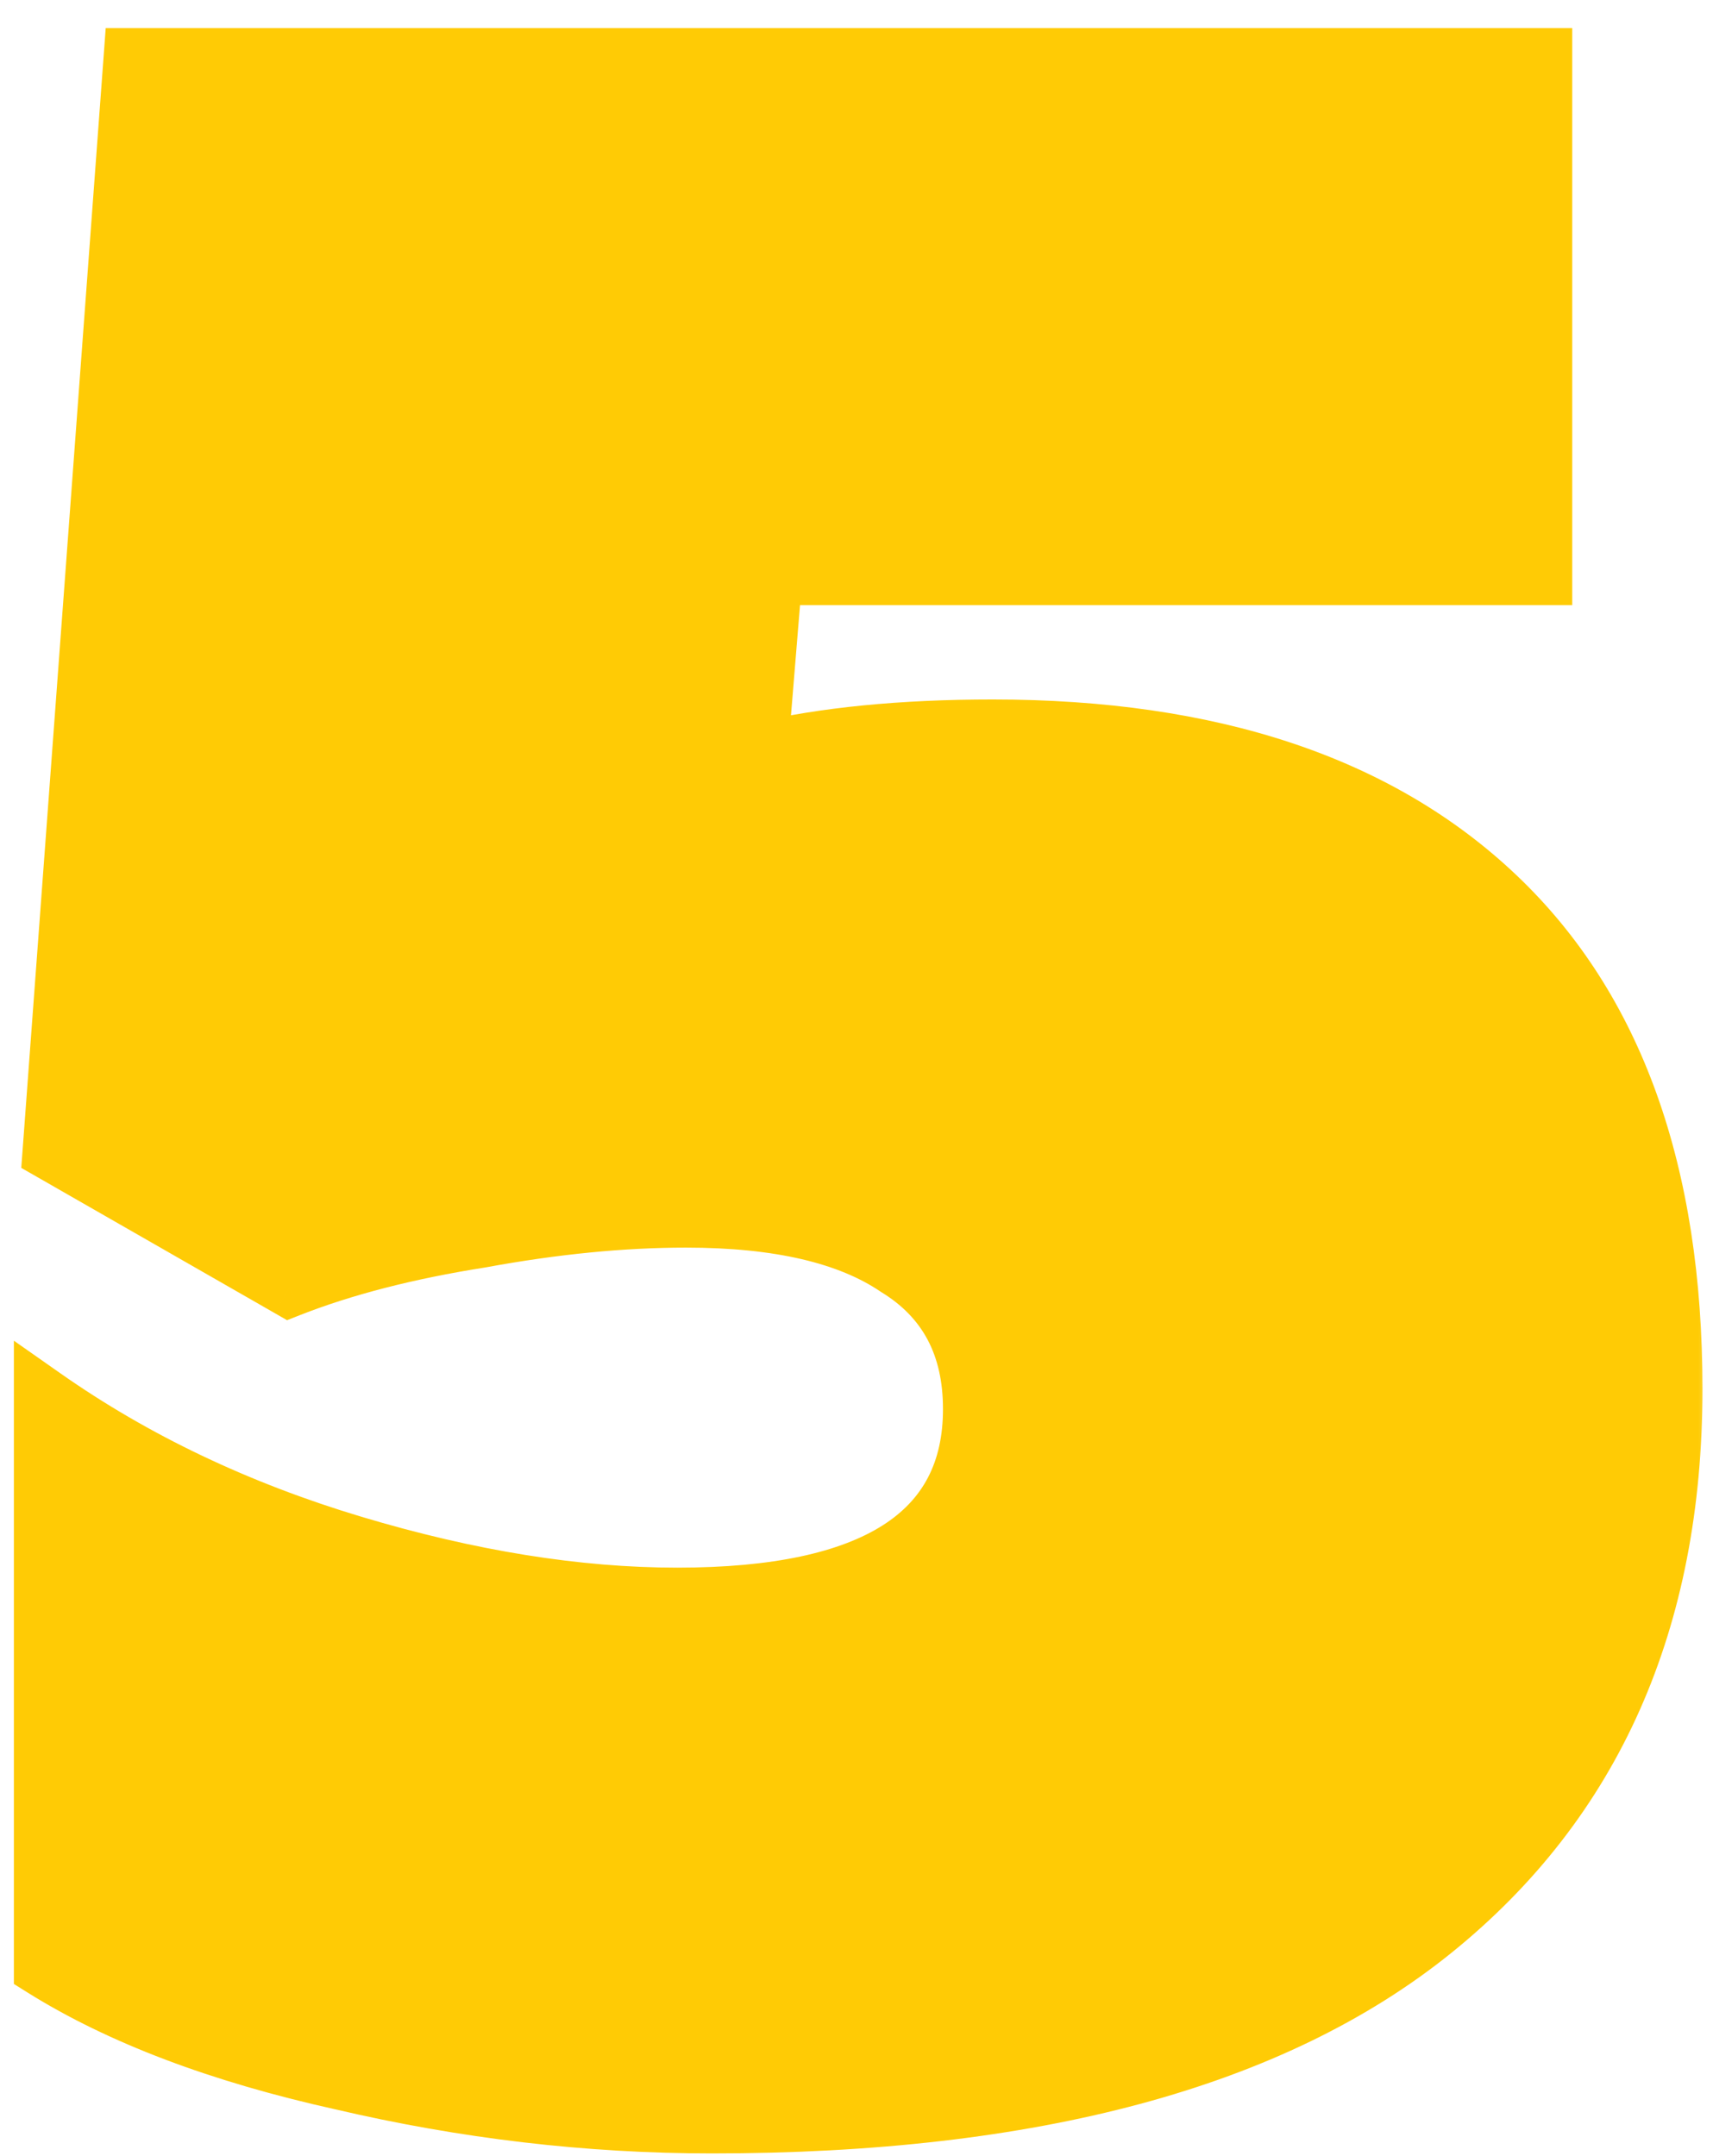
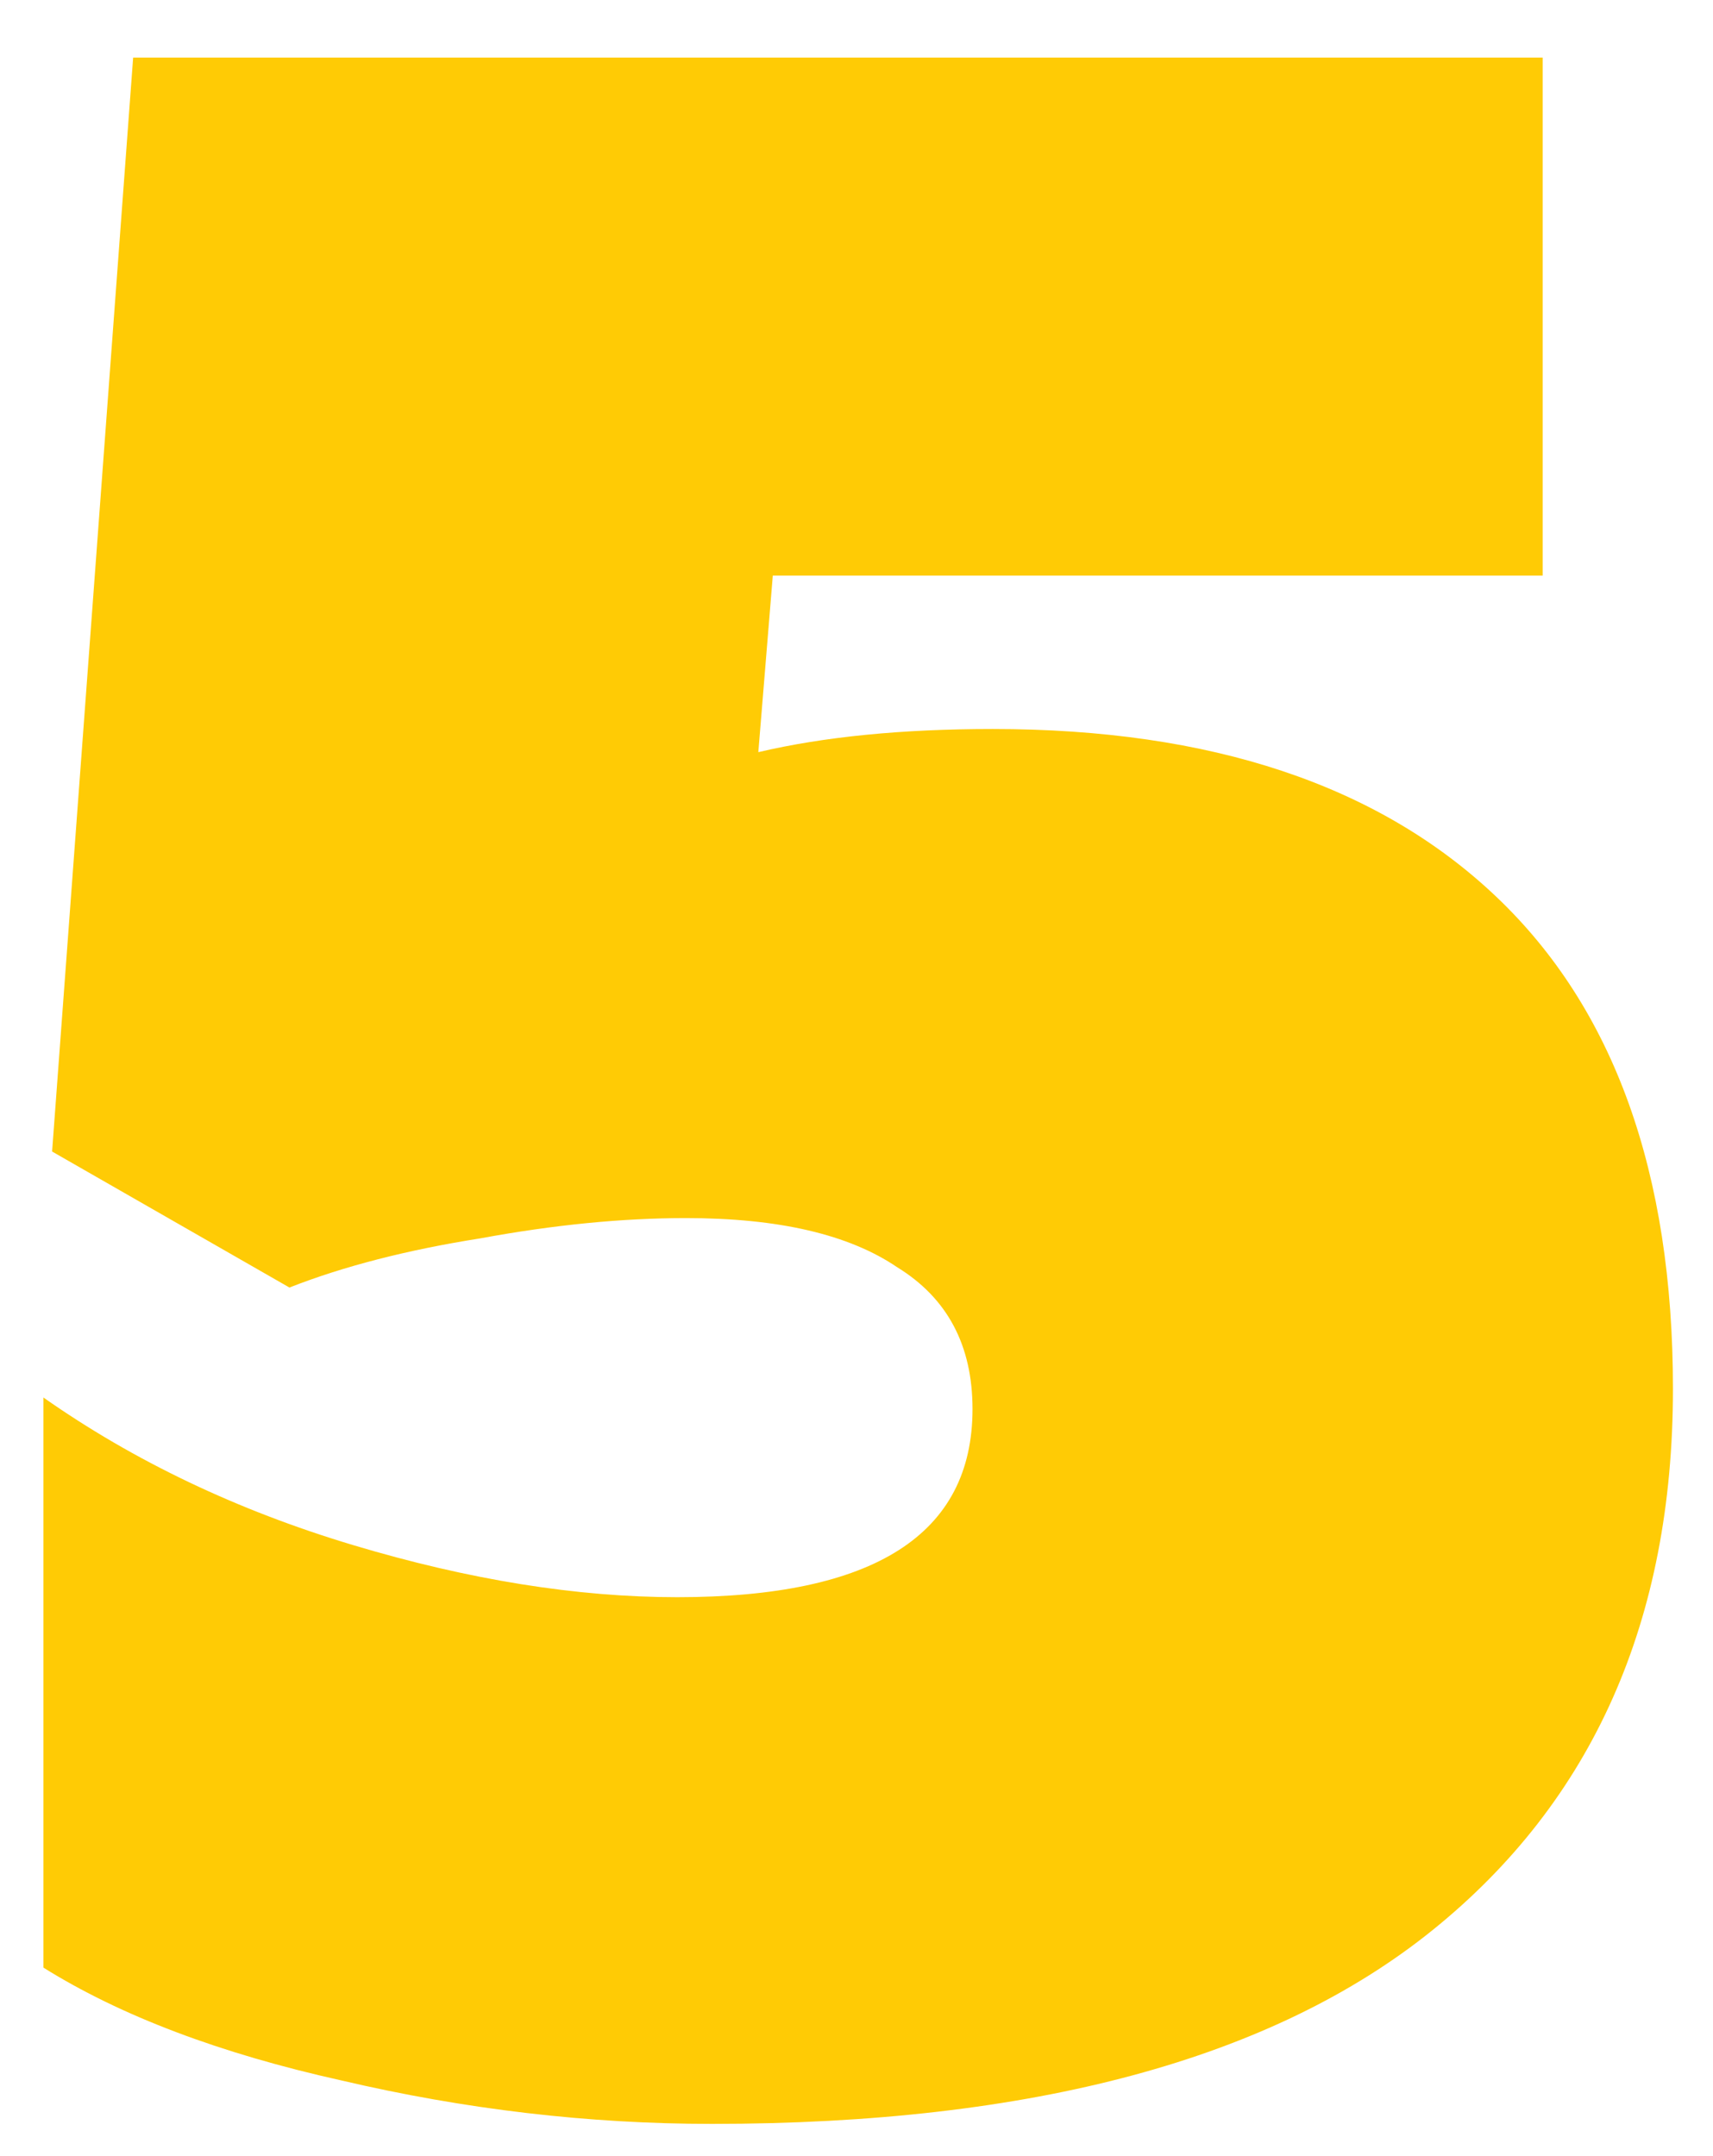
<svg xmlns="http://www.w3.org/2000/svg" width="58" height="73" viewBox="0 0 58 73" fill="none">
  <mask id="path-1-outside-1_1039_3277" maskUnits="userSpaceOnUse" x="0" y="0.453" width="58" height="73" fill="black">
    <rect fill="white" y="0.453" width="58" height="73" />
-     <path d="M24.108 71.923C19.927 71.923 15.745 71.433 11.564 70.453C7.448 69.538 4.083 68.264 1.47 66.631V47.325C4.541 49.481 8.036 51.147 11.956 52.323C15.876 53.499 19.535 54.087 22.932 54.087C29.596 54.087 32.928 51.963 32.928 47.717C32.928 45.561 32.079 43.96 30.38 42.915C28.747 41.804 26.362 41.249 23.226 41.249C21.07 41.249 18.751 41.477 16.268 41.935C13.785 42.327 11.629 42.882 9.8 43.601L1.764 38.995L4.508 1.951H52.234V19.493H26.166L25.676 25.471C27.897 24.948 30.543 24.687 33.614 24.687C40.997 24.687 46.681 26.581 50.666 30.371C54.651 34.16 56.644 39.713 56.644 47.031C56.644 54.871 53.933 60.979 48.51 65.357C43.087 69.734 34.953 71.923 24.108 71.923Z" />
  </mask>
  <path d="M24.108 71.923C19.927 71.923 15.745 71.433 11.564 70.453C7.448 69.538 4.083 68.264 1.47 66.631V47.325C4.541 49.481 8.036 51.147 11.956 52.323C15.876 53.499 19.535 54.087 22.932 54.087C29.596 54.087 32.928 51.963 32.928 47.717C32.928 45.561 32.079 43.96 30.38 42.915C28.747 41.804 26.362 41.249 23.226 41.249C21.07 41.249 18.751 41.477 16.268 41.935C13.785 42.327 11.629 42.882 9.8 43.601L1.764 38.995L4.508 1.951H52.234V19.493H26.166L25.676 25.471C27.897 24.948 30.543 24.687 33.614 24.687C40.997 24.687 46.681 26.581 50.666 30.371C54.651 34.16 56.644 39.713 56.644 47.031C56.644 54.871 53.933 60.979 48.51 65.357C43.087 69.734 34.953 71.923 24.108 71.923Z" fill="#FFCB05" />
-   <path d="M11.564 70.453L11.792 69.479L11.781 69.476L11.564 70.453ZM1.47 66.631H0.47V67.185L0.94 67.479L1.47 66.631ZM1.47 47.325L2.045 46.506L0.47 45.401V47.325H1.47ZM11.956 52.323L11.669 53.281H11.669L11.956 52.323ZM30.38 42.915L29.818 43.742L29.837 43.754L29.856 43.766L30.38 42.915ZM16.268 41.935L16.424 42.922L16.437 42.92L16.449 42.918L16.268 41.935ZM9.8 43.601L9.303 44.468L9.719 44.707L10.166 44.531L9.8 43.601ZM1.764 38.995L0.767 38.921L0.72 39.549L1.267 39.862L1.764 38.995ZM4.508 1.951V0.951H3.579L3.511 1.877L4.508 1.951ZM52.234 1.951H53.234V0.951H52.234V1.951ZM52.234 19.493V20.493H53.234V19.493H52.234ZM26.166 19.493V18.493H25.245L25.169 19.411L26.166 19.493ZM25.676 25.471L24.679 25.389L24.567 26.759L25.905 26.444L25.676 25.471ZM50.666 30.371L49.977 31.095L50.666 30.371ZM48.51 65.357L49.138 66.135L48.51 65.357ZM24.108 70.923C20.006 70.923 15.901 70.442 11.792 69.479L11.336 71.426C15.59 72.423 19.848 72.923 24.108 72.923V70.923ZM11.781 69.476C7.738 68.578 4.489 67.338 2 65.783L0.94 67.479C3.678 69.19 7.158 70.498 11.347 71.429L11.781 69.476ZM2.47 66.631V47.325H0.47V66.631H2.47ZM0.895 48.143C4.061 50.366 7.655 52.077 11.669 53.281L12.243 51.365C8.417 50.217 5.02 48.595 2.045 46.506L0.895 48.143ZM11.669 53.281C15.664 54.479 19.42 55.087 22.932 55.087V53.087C19.649 53.087 16.088 52.518 12.243 51.365L11.669 53.281ZM22.932 55.087C26.338 55.087 29.064 54.55 30.966 53.337C32.946 52.076 33.928 50.151 33.928 47.717H31.928C31.928 49.529 31.244 50.789 29.892 51.651C28.462 52.562 26.19 53.087 22.932 53.087V55.087ZM33.928 47.717C33.928 45.247 32.926 43.307 30.904 42.063L29.856 43.766C31.231 44.613 31.928 45.874 31.928 47.717H33.928ZM30.942 42.088C29.072 40.816 26.454 40.249 23.226 40.249V42.249C26.27 42.249 28.422 42.792 29.818 43.742L30.942 42.088ZM23.226 40.249C21 40.249 18.619 40.485 16.087 40.951L16.449 42.918C18.882 42.47 21.14 42.249 23.226 42.249V40.249ZM16.112 40.947C13.576 41.347 11.347 41.919 9.434 42.67L10.166 44.531C11.912 43.845 13.994 43.306 16.424 42.922L16.112 40.947ZM10.297 42.733L2.261 38.127L1.267 39.862L9.303 44.468L10.297 42.733ZM2.761 39.069L5.505 2.025L3.511 1.877L0.767 38.921L2.761 39.069ZM4.508 2.951H52.234V0.951H4.508V2.951ZM51.234 1.951V19.493H53.234V1.951H51.234ZM52.234 18.493H26.166V20.493H52.234V18.493ZM25.169 19.411L24.679 25.389L26.673 25.552L27.163 19.574L25.169 19.411ZM25.905 26.444C28.031 25.944 30.596 25.687 33.614 25.687V23.687C30.491 23.687 27.764 23.952 25.447 24.497L25.905 26.444ZM33.614 25.687C40.83 25.687 46.234 27.536 49.977 31.095L51.355 29.646C47.128 25.626 41.163 23.687 33.614 23.687V25.687ZM49.977 31.095C53.704 34.639 55.644 39.893 55.644 47.031H57.644C57.644 39.534 55.598 33.681 51.355 29.646L49.977 31.095ZM55.644 47.031C55.644 54.611 53.038 60.416 47.882 64.579L49.138 66.135C54.827 61.542 57.644 55.13 57.644 47.031H55.644ZM47.882 64.579C42.712 68.752 34.845 70.923 24.108 70.923V72.923C35.062 72.923 43.462 70.716 49.138 66.135L47.882 64.579Z" fill="#FFCB05" mask="url(#path-1-outside-1_1039_3277)" />
</svg>